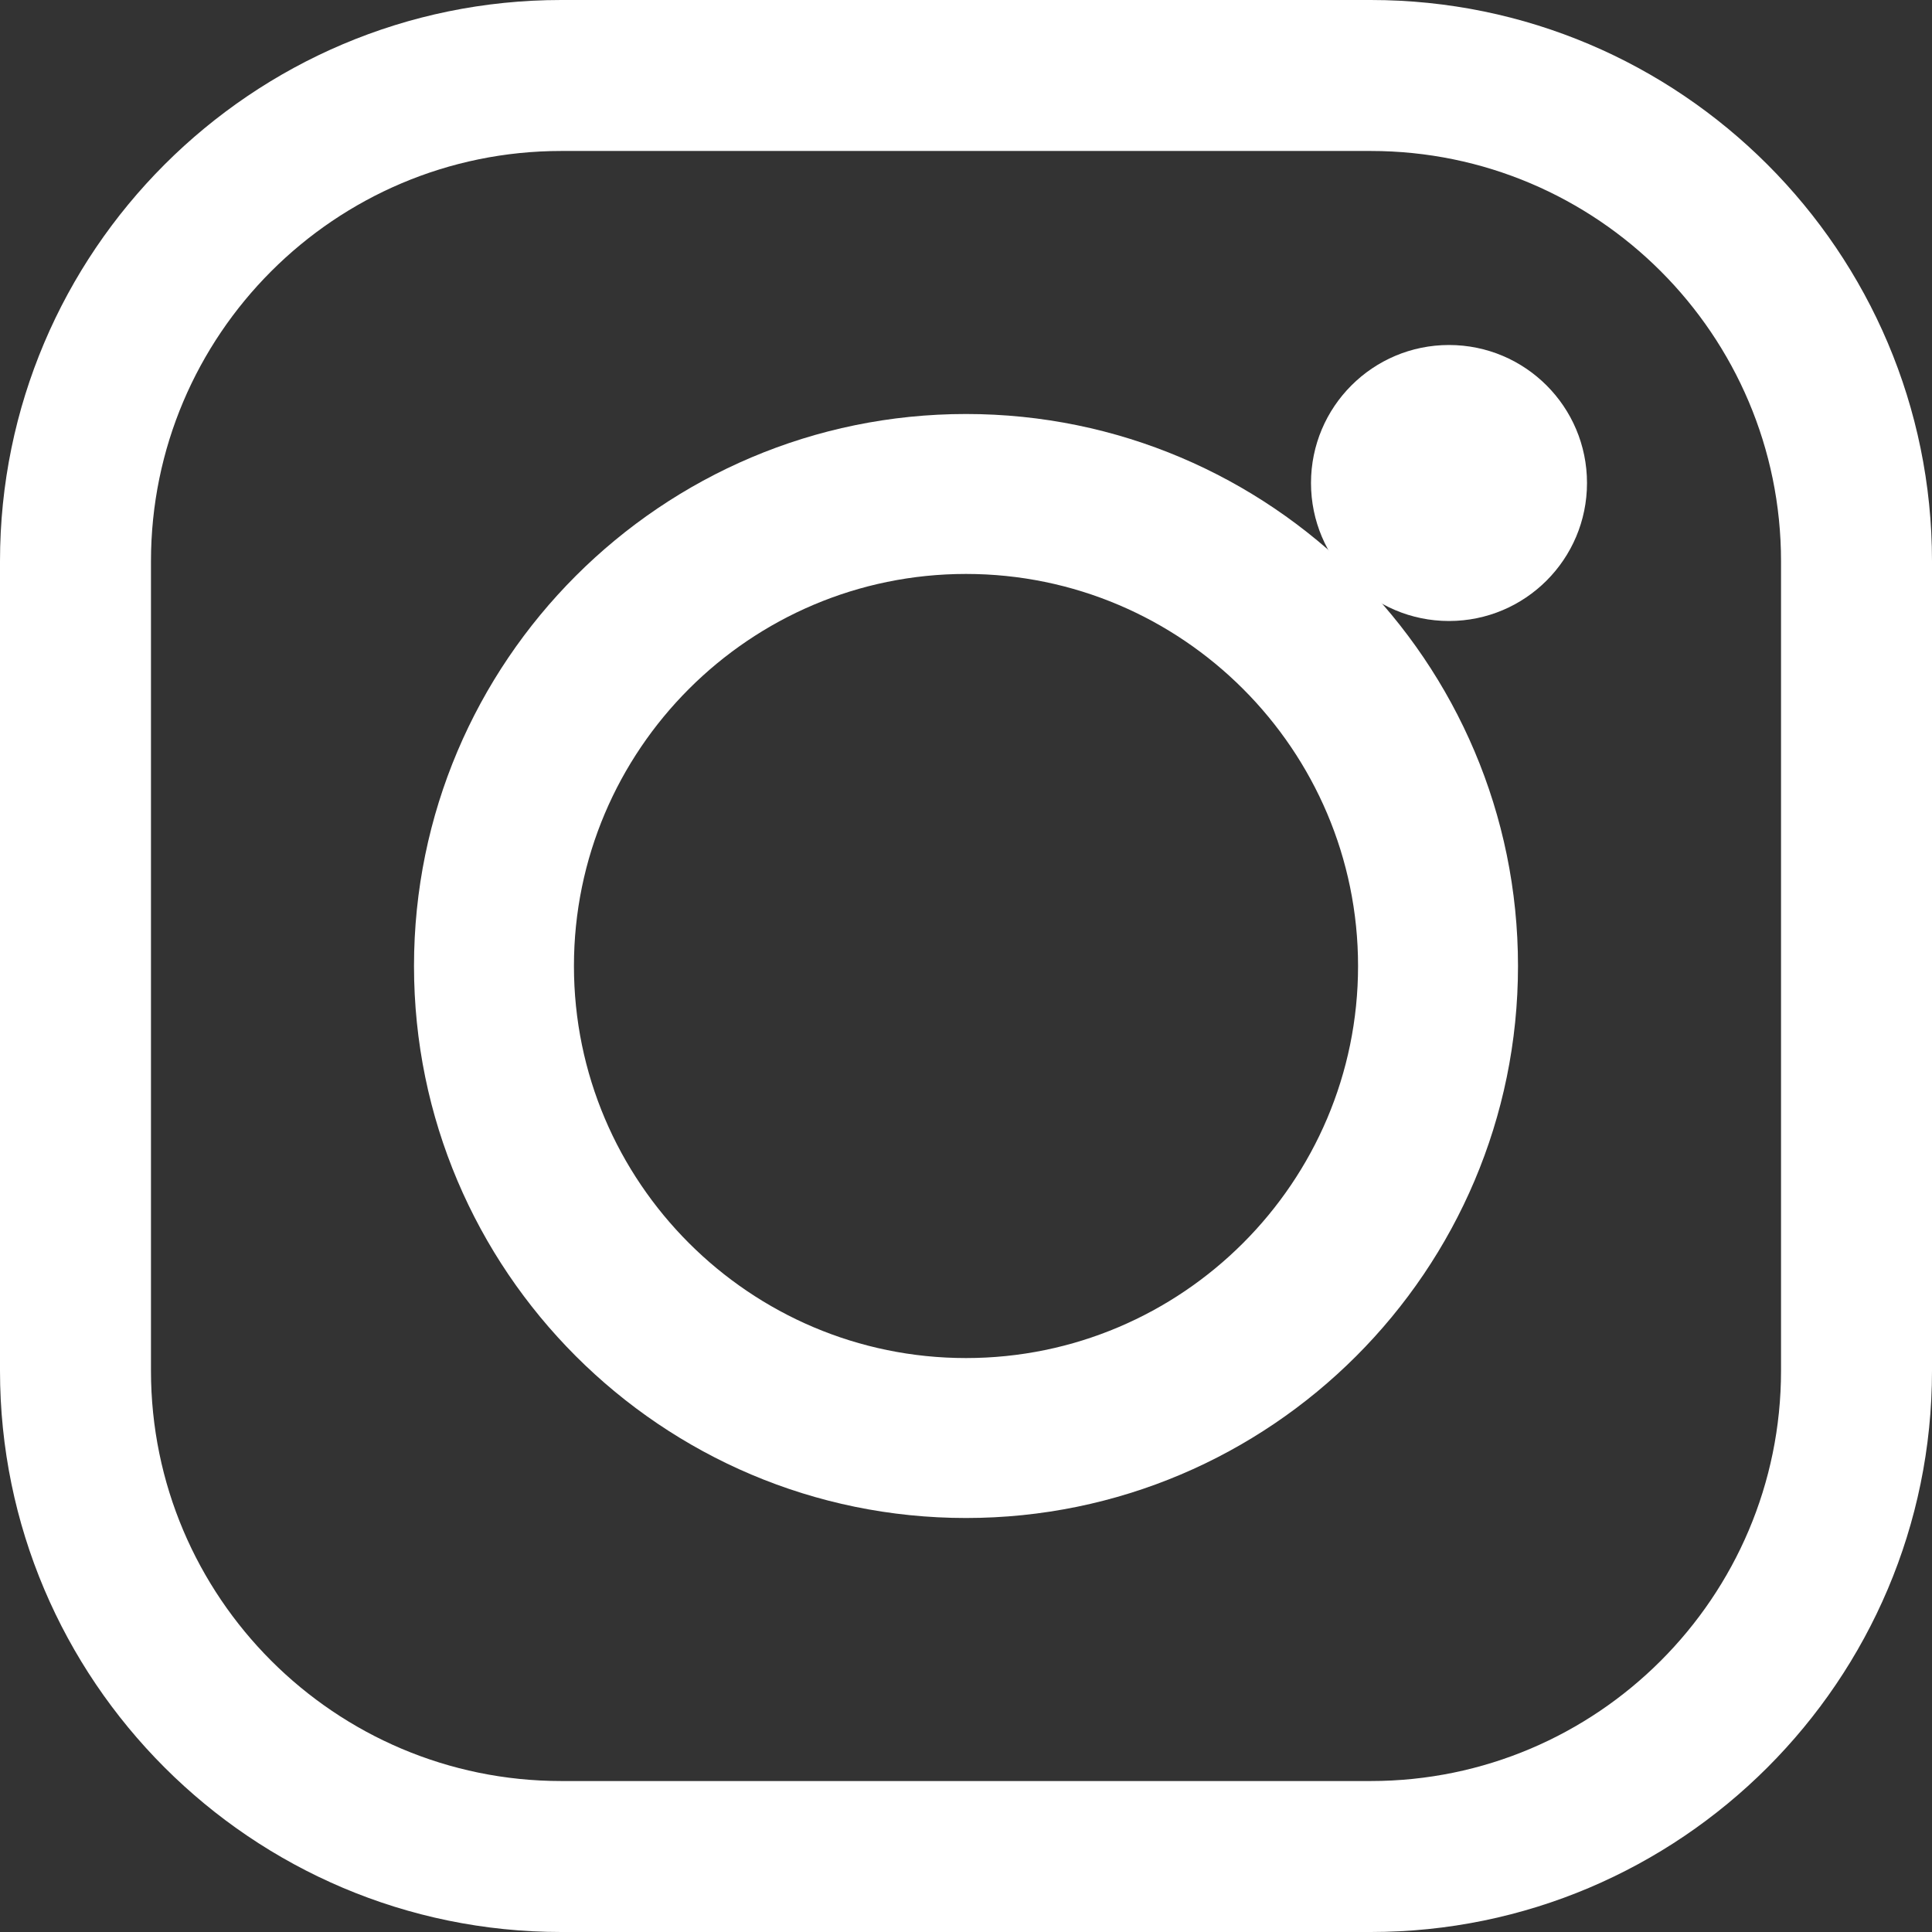
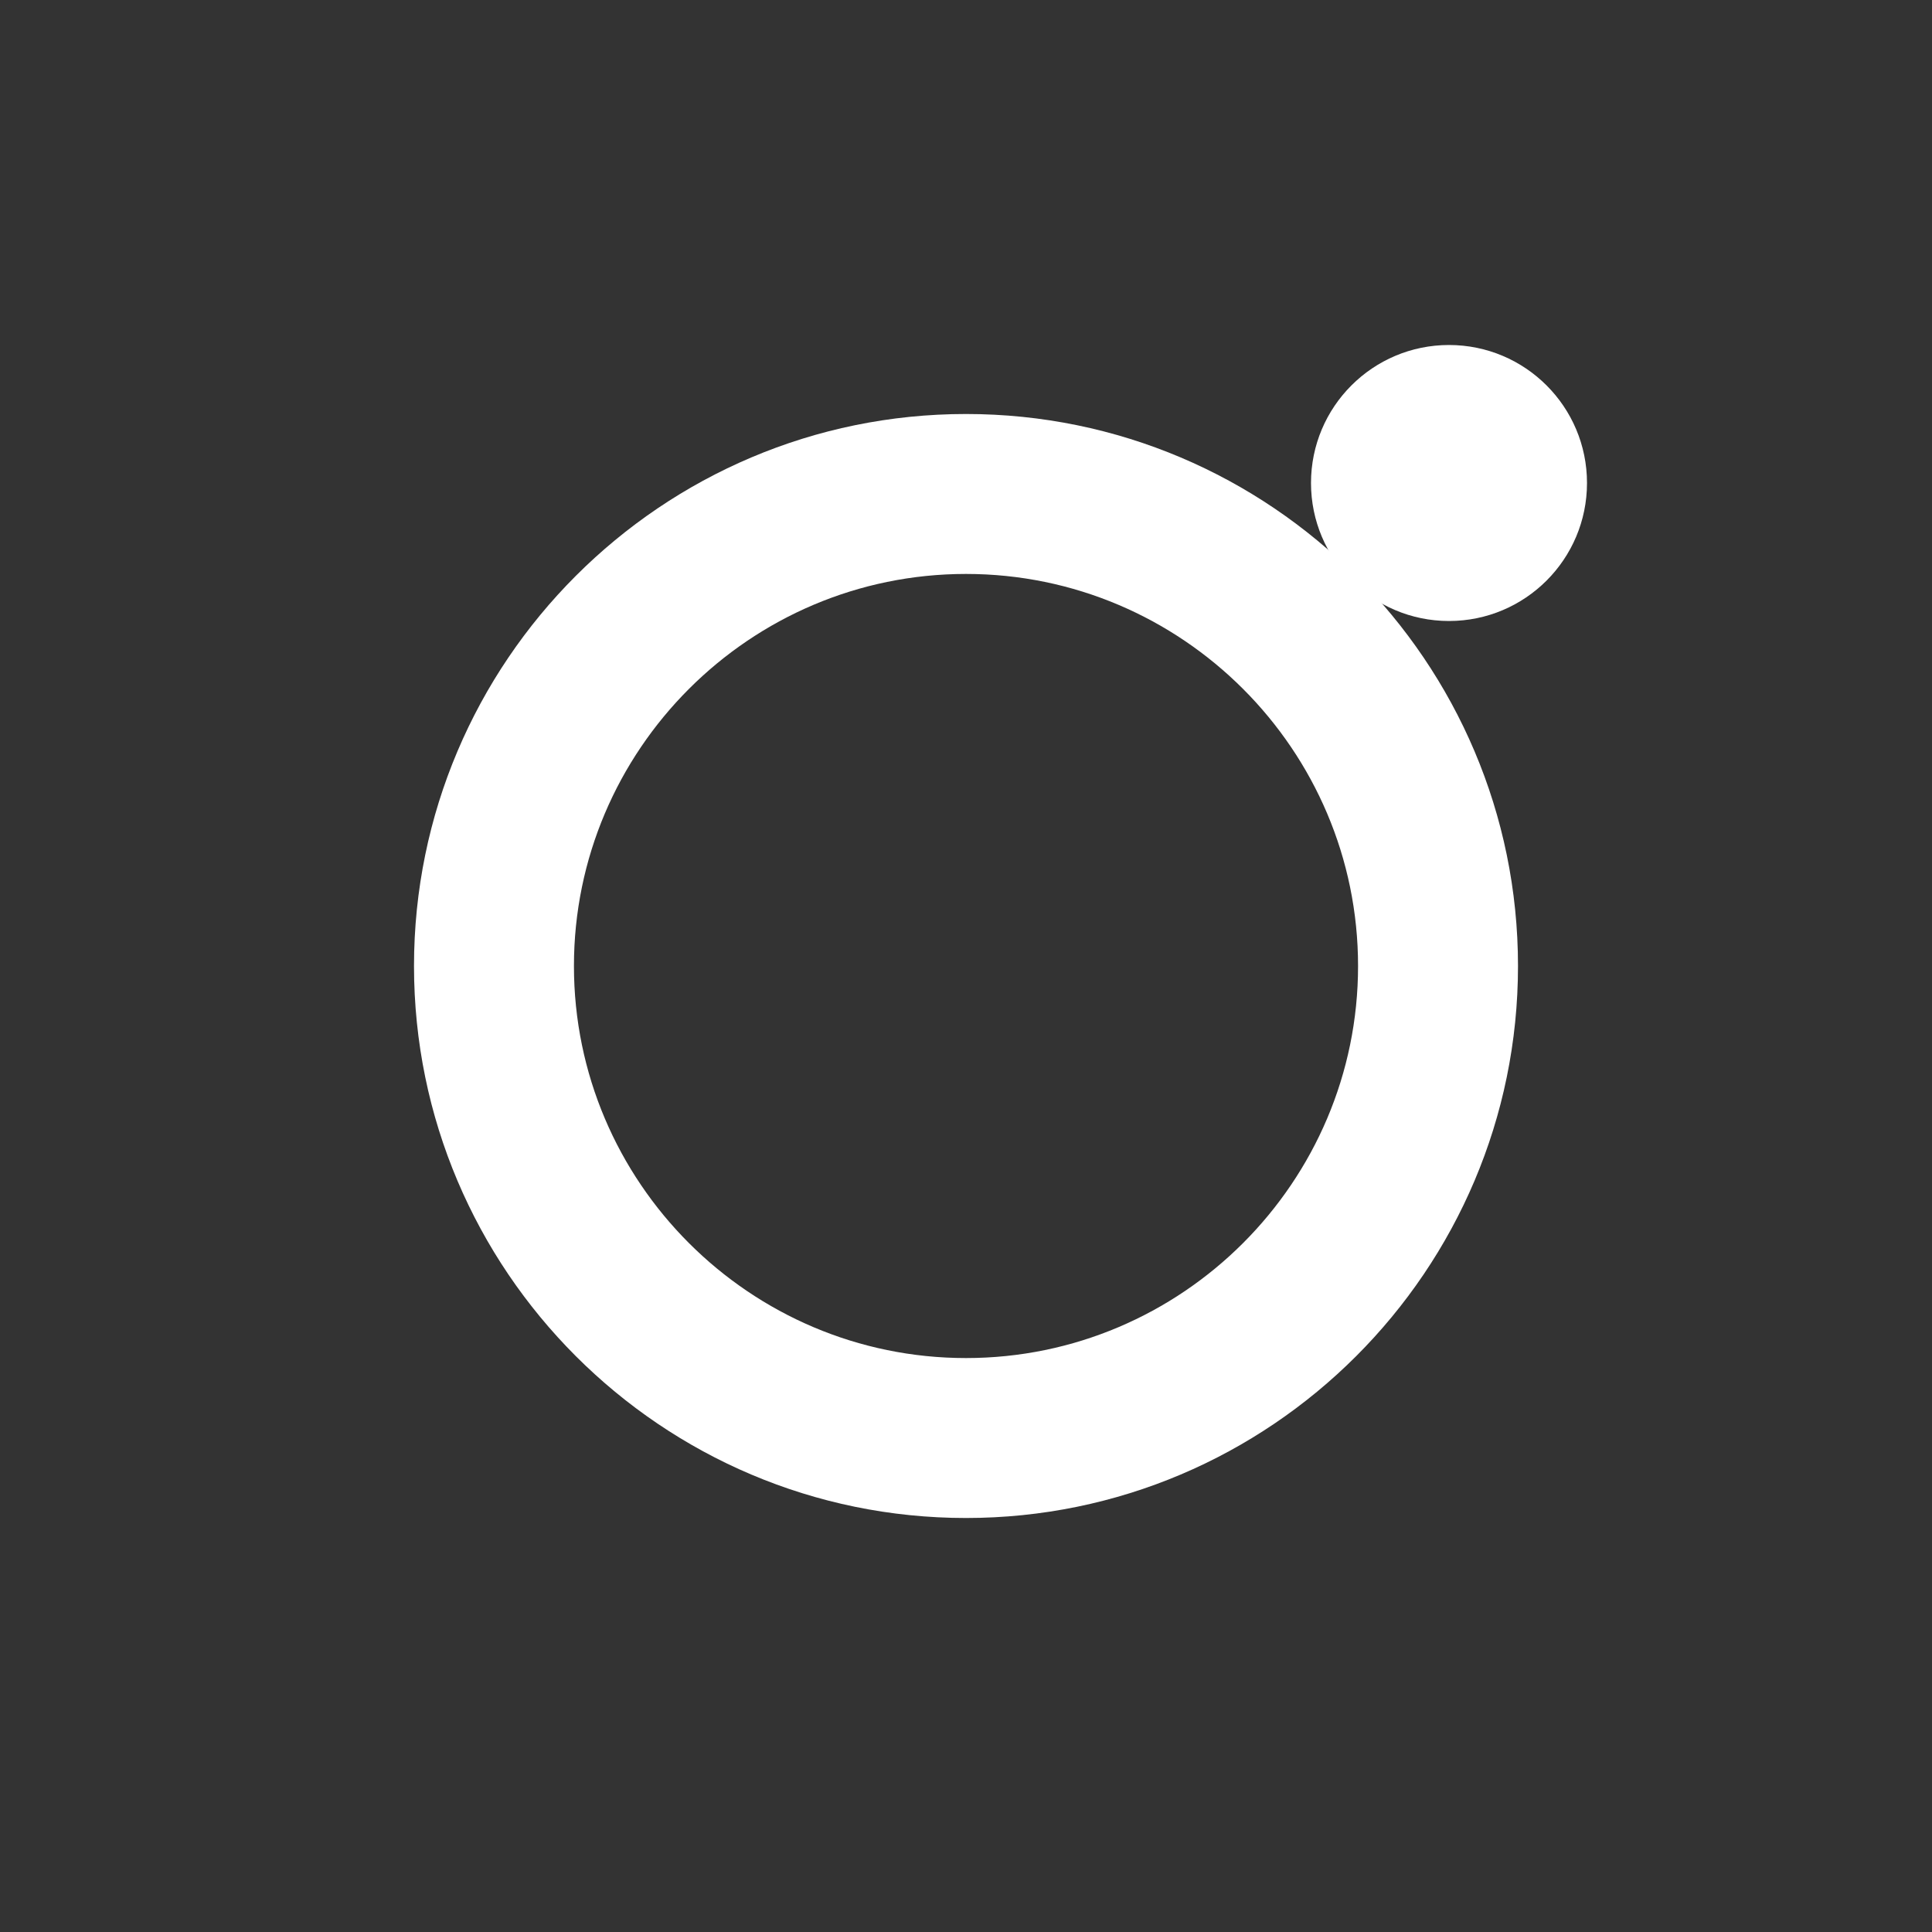
<svg xmlns="http://www.w3.org/2000/svg" width="14px" height="14px" viewBox="0 0 14 14" version="1.1">
  <rect x="0" y="0" width="14" height="14" fill="#333333" stroke="none" />
  <title>747393</title>
  <g id="Page-1" stroke="none" stroke-width="1" fill="none" fill-rule="evenodd">
    <g id="Instagram@2x" transform="translate(-1241, -1216)" fill="#FFFFFF" fill-rule="nonzero">
      <g id="UI-/-Footer" transform="translate(0, 1167)">
        <g id="Social-Media" transform="translate(1241, 48)">
          <g id="747393" transform="translate(0, 1)">
-             <path d="M9.933,0 L4.067,0 C1.824,0 0,1.824 0,4.067 L0,9.933 C0,12.176 1.824,14 4.067,14 L9.933,14 C12.176,14 14,12.176 14,9.933 L14,4.067 C14,1.824 12.176,0 9.933,0 Z M12.906,9.933 C12.906,11.573 11.573,12.906 9.933,12.906 L4.067,12.906 C2.427,12.906 1.094,11.573 1.094,9.933 L1.094,4.067 C1.094,2.427 2.427,1.094 4.067,1.094 L9.933,1.094 C11.573,1.094 12.906,2.427 12.906,4.067 L12.906,9.933 Z" id="Shape" />
            <path d="M7,3 C4.794,3 3,4.794 3,7 C3,9.206 4.794,11 7,11 C9.206,11 11,9.206 11,7 C11,4.794 9.206,3 7,3 Z M7,9.841 C5.434,9.841 4.159,8.566 4.159,7 C4.159,5.434 5.434,4.159 7,4.159 C8.566,4.159 9.841,5.434 9.841,7 C9.841,8.566 8.566,9.841 7,9.841 Z" id="Shape" />
            <circle id="Oval" cx="10.5" cy="3.5" r="1" />
          </g>
        </g>
      </g>
    </g>
  </g>
</svg>